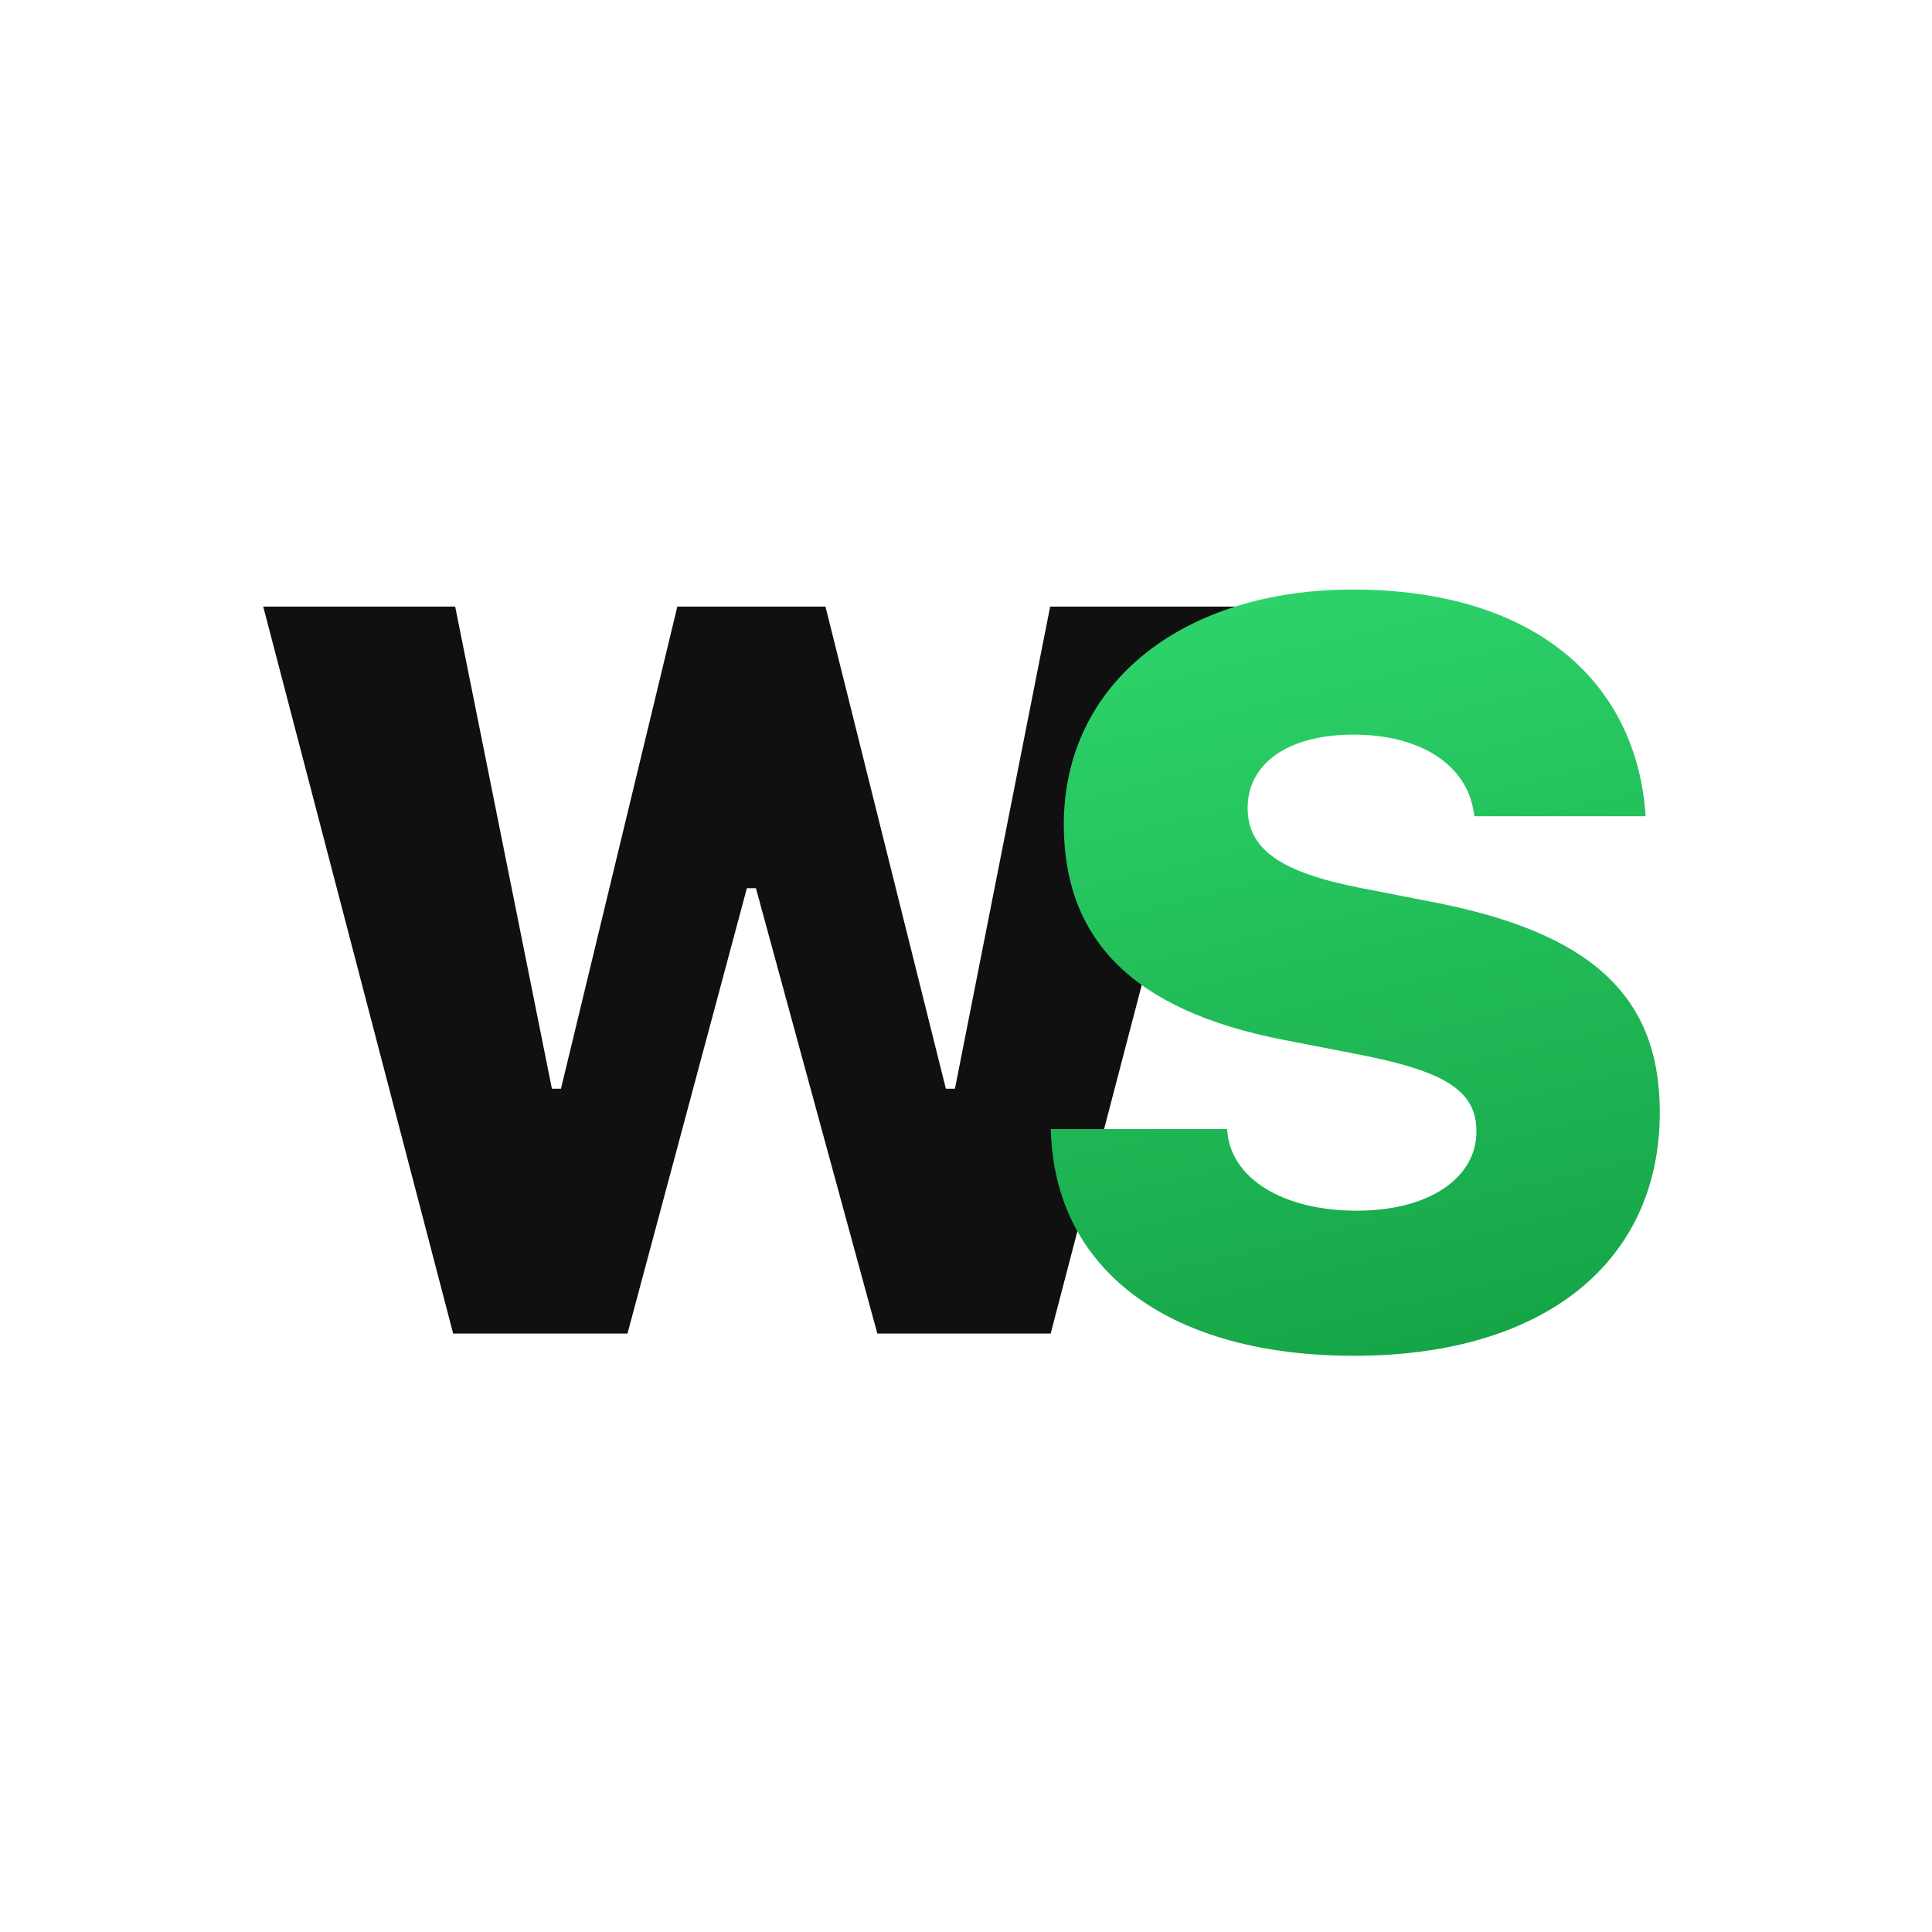
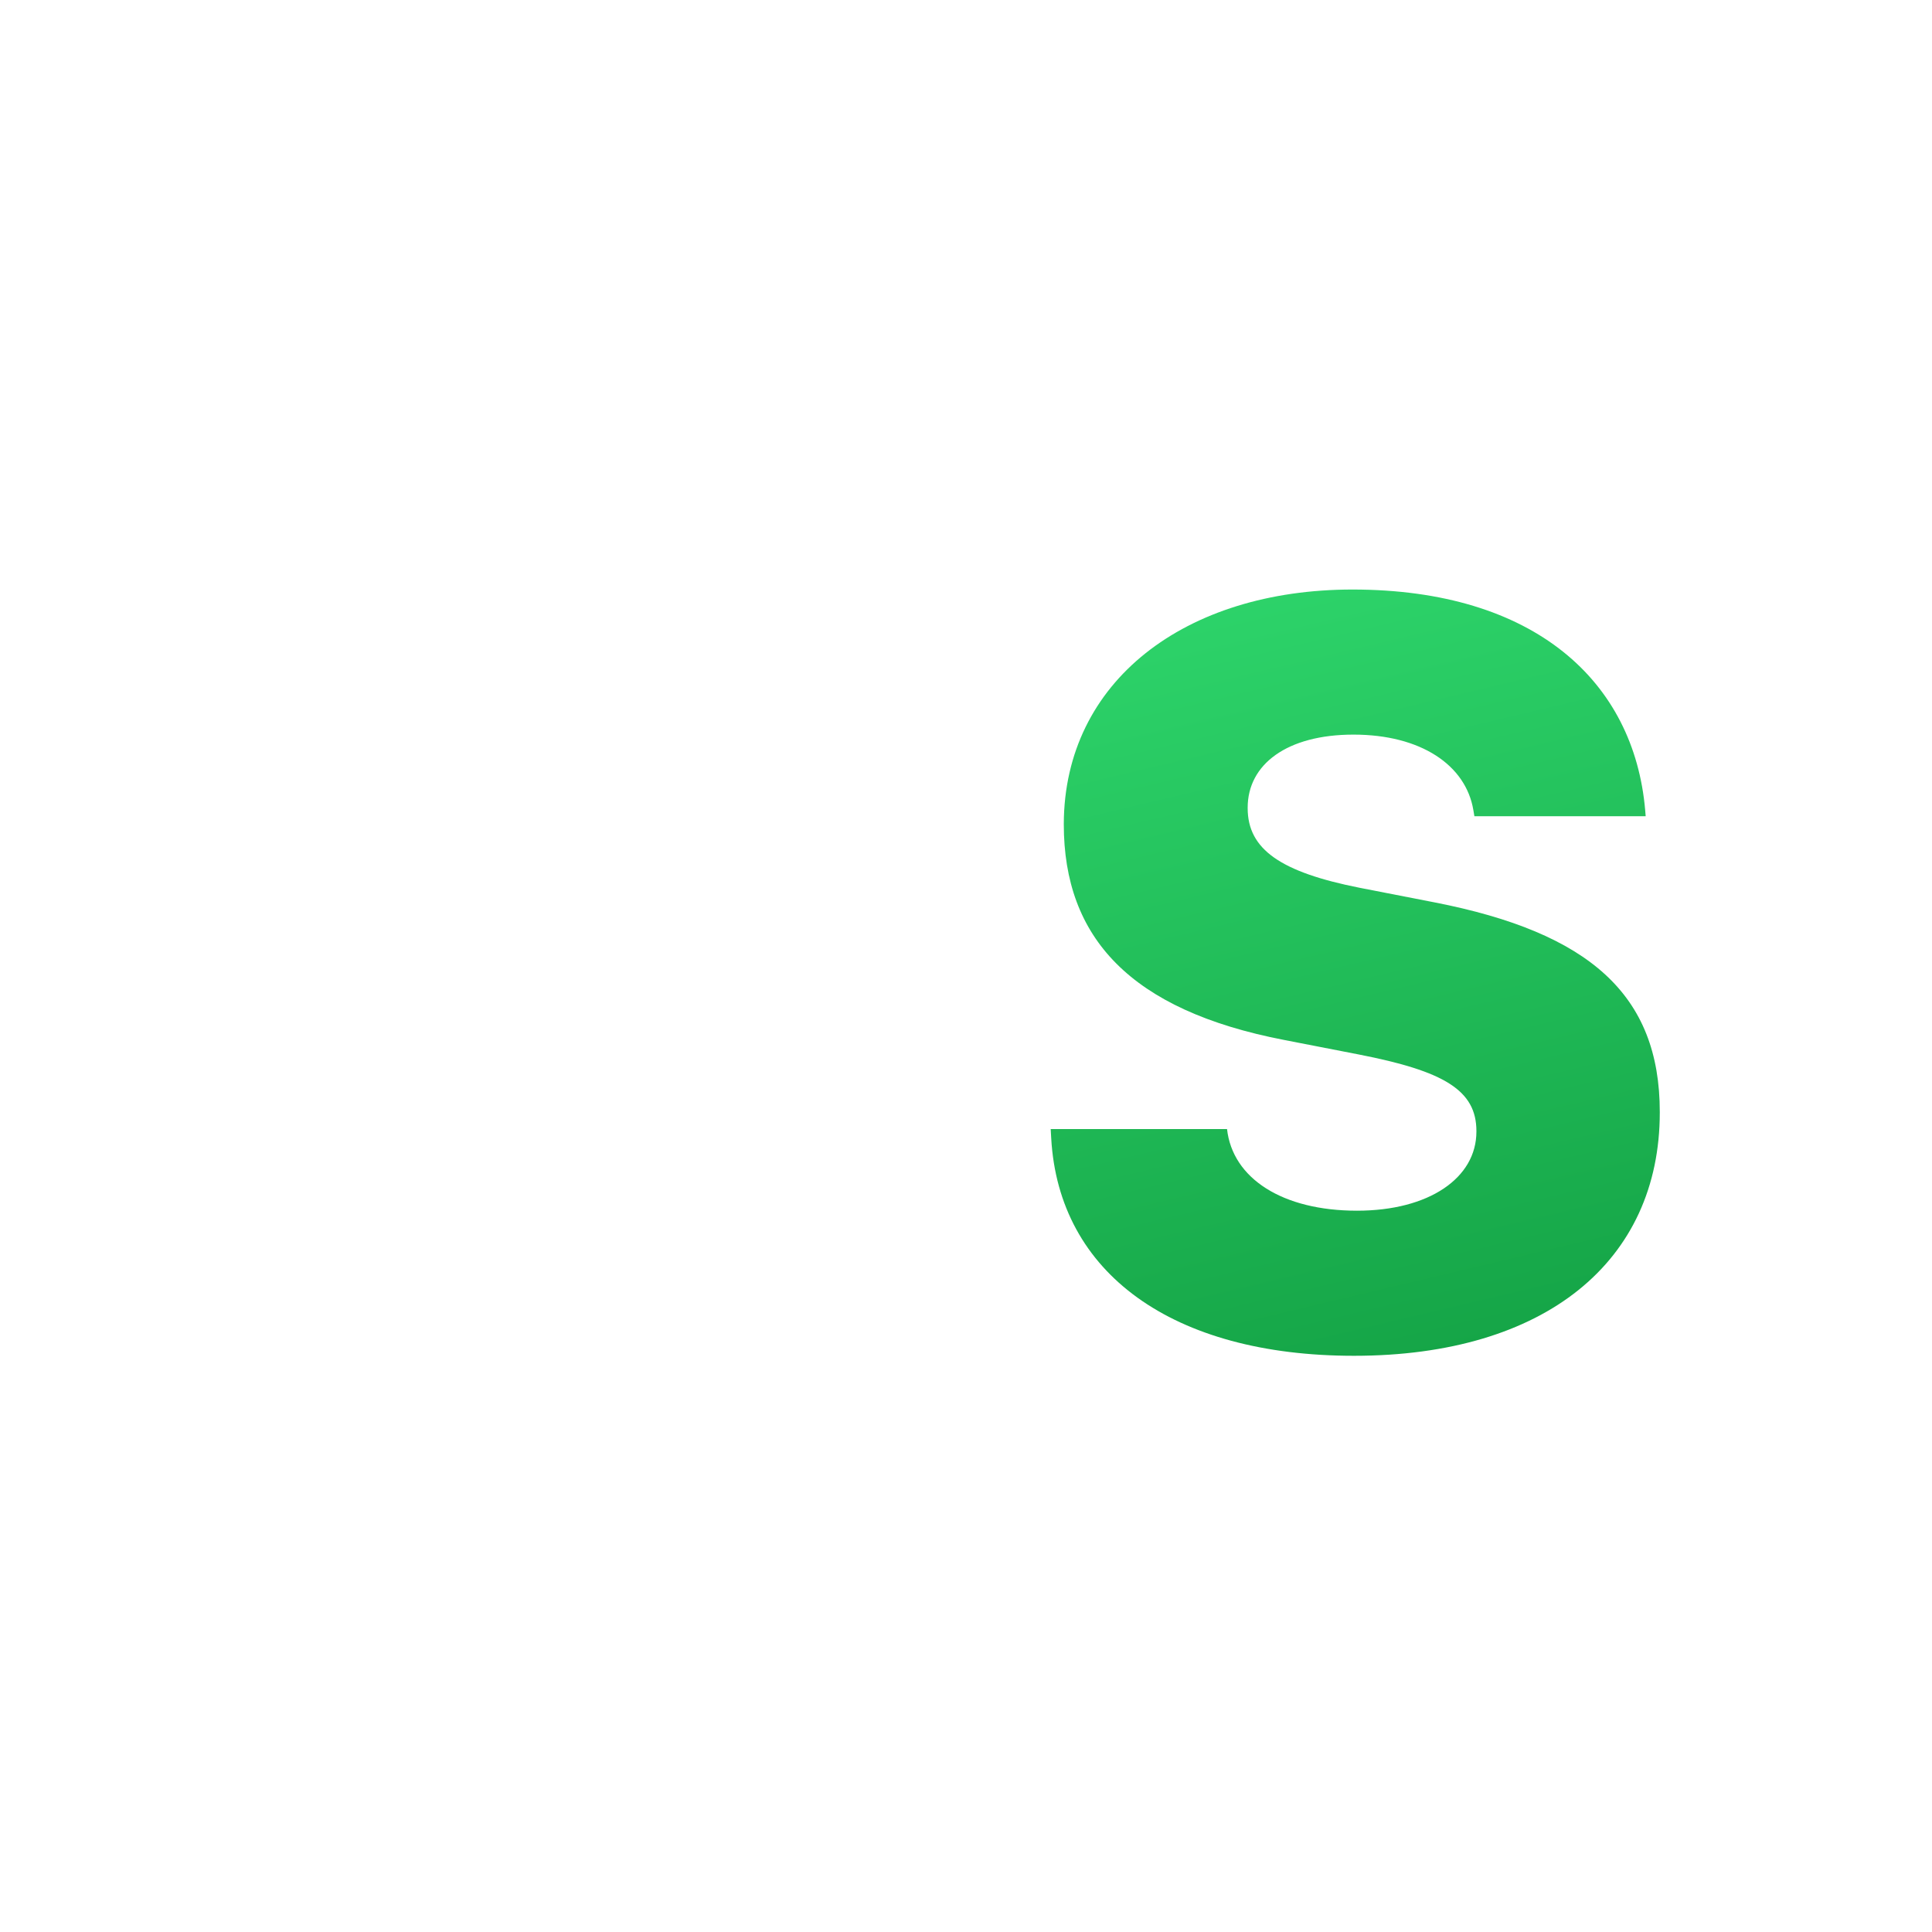
<svg xmlns="http://www.w3.org/2000/svg" width="107" height="107" viewBox="0 0 107 107" fill="none">
-   <path d="M25.097 73.857L14.578 33.595H25.209L30.566 60.297H31.068L37.513 33.595H45.717L52.385 60.297H52.887L58.161 33.595H68.708L58.189 73.857H48.59L41.866 49.192H41.364L34.751 73.857H25.097Z" fill="#101010" />
-   <path d="M74.988 75.088C64.943 75.088 58.637 70.512 58.219 63.035L58.191 62.532H67.957L67.984 62.783C68.263 65.267 71.026 67.052 75.155 67.052C79.145 67.052 81.768 65.239 81.768 62.672V62.644C81.768 60.384 79.982 59.324 75.267 58.403L71.109 57.594C62.599 55.948 58.916 51.93 58.916 45.652V45.624C58.944 37.728 65.641 32.65 74.904 32.65C85.004 32.65 90.501 37.756 91.115 44.871L91.143 45.206H81.656L81.6 44.871C81.182 42.359 78.671 40.685 74.96 40.685C71.277 40.685 69.1 42.331 69.1 44.731V44.759C69.1 47.047 70.942 48.303 75.295 49.167L79.452 49.977C88.018 51.651 91.924 55.083 91.924 61.584V61.612C91.924 69.843 85.591 75.088 74.988 75.088Z" fill="url(#paint0_linear_6165_7550)" />
+   <path d="M74.988 75.088C64.943 75.088 58.637 70.512 58.219 63.035L58.191 62.532H67.957C68.263 65.267 71.026 67.052 75.155 67.052C79.145 67.052 81.768 65.239 81.768 62.672V62.644C81.768 60.384 79.982 59.324 75.267 58.403L71.109 57.594C62.599 55.948 58.916 51.93 58.916 45.652V45.624C58.944 37.728 65.641 32.65 74.904 32.65C85.004 32.65 90.501 37.756 91.115 44.871L91.143 45.206H81.656L81.6 44.871C81.182 42.359 78.671 40.685 74.96 40.685C71.277 40.685 69.1 42.331 69.1 44.731V44.759C69.1 47.047 70.942 48.303 75.295 49.167L79.452 49.977C88.018 51.651 91.924 55.083 91.924 61.584V61.612C91.924 69.843 85.591 75.088 74.988 75.088Z" fill="url(#paint0_linear_6165_7550)" />
  <defs>
    <linearGradient id="paint0_linear_6165_7550" x1="61.143" y1="29.072" x2="75.072" y2="87.714" gradientUnits="userSpaceOnUse">
      <stop stop-color="#30D96E" />
      <stop offset="1" stop-color="#0F993E" />
    </linearGradient>
  </defs>
</svg>